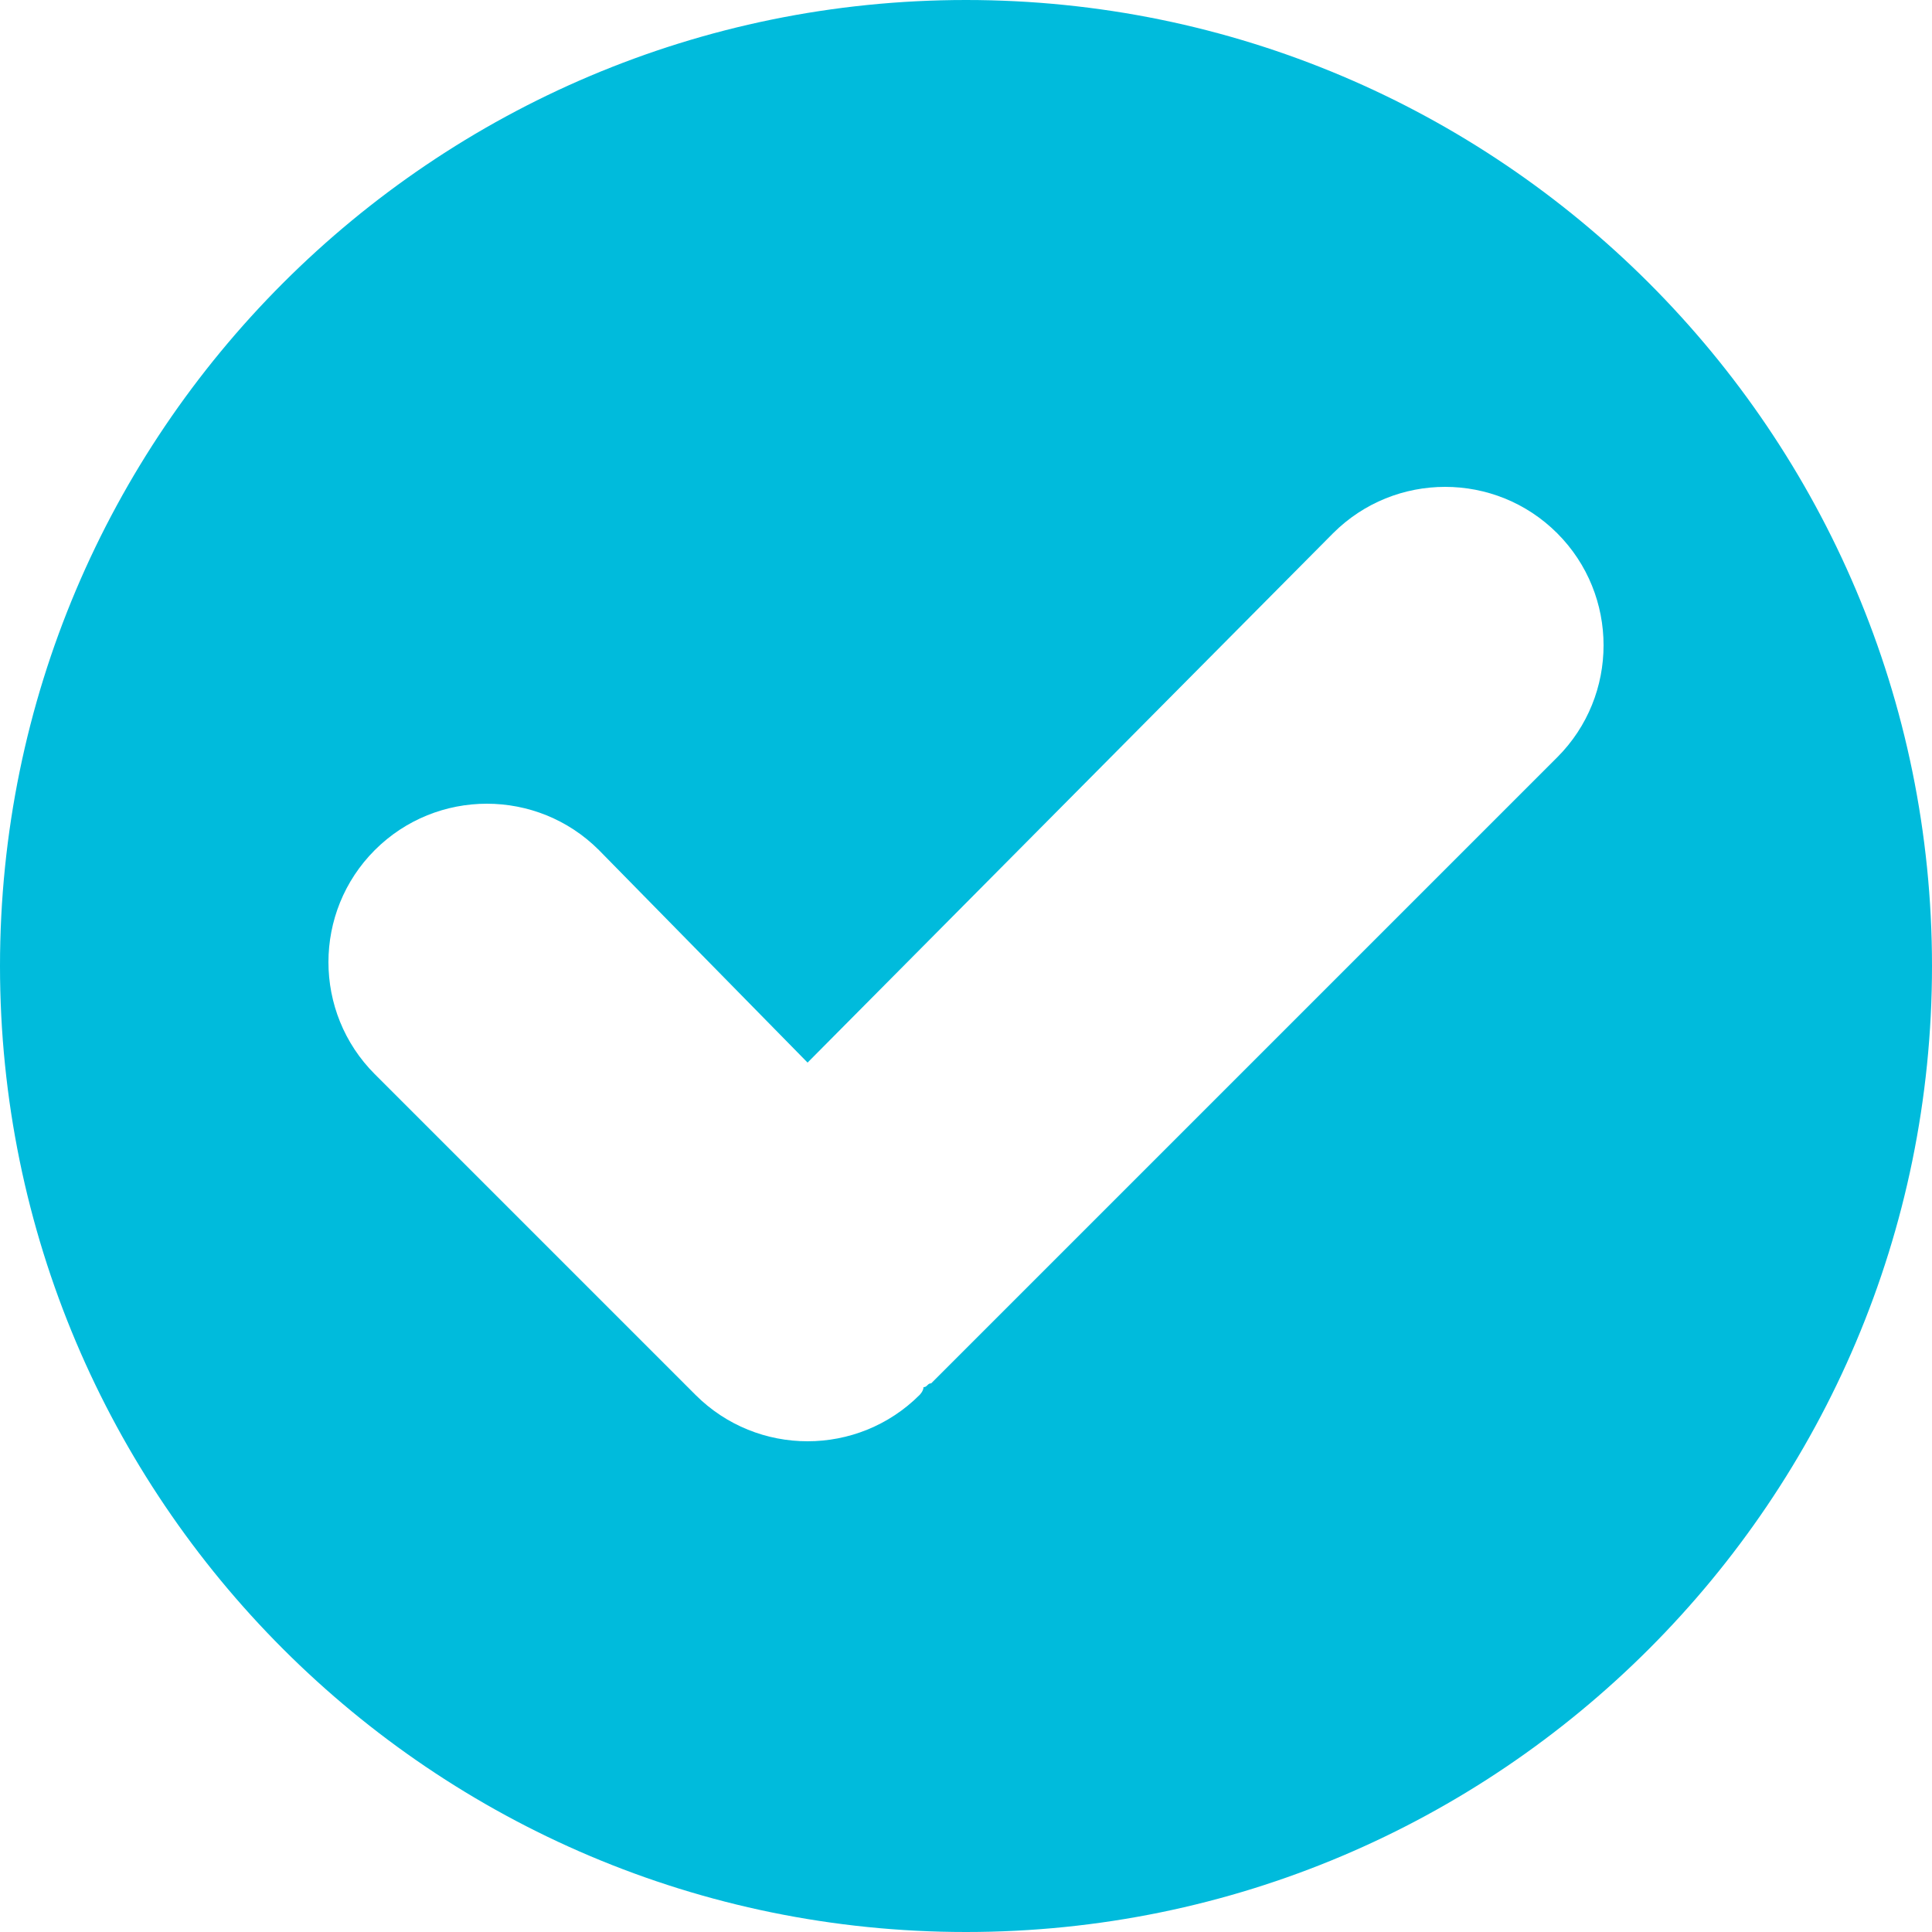
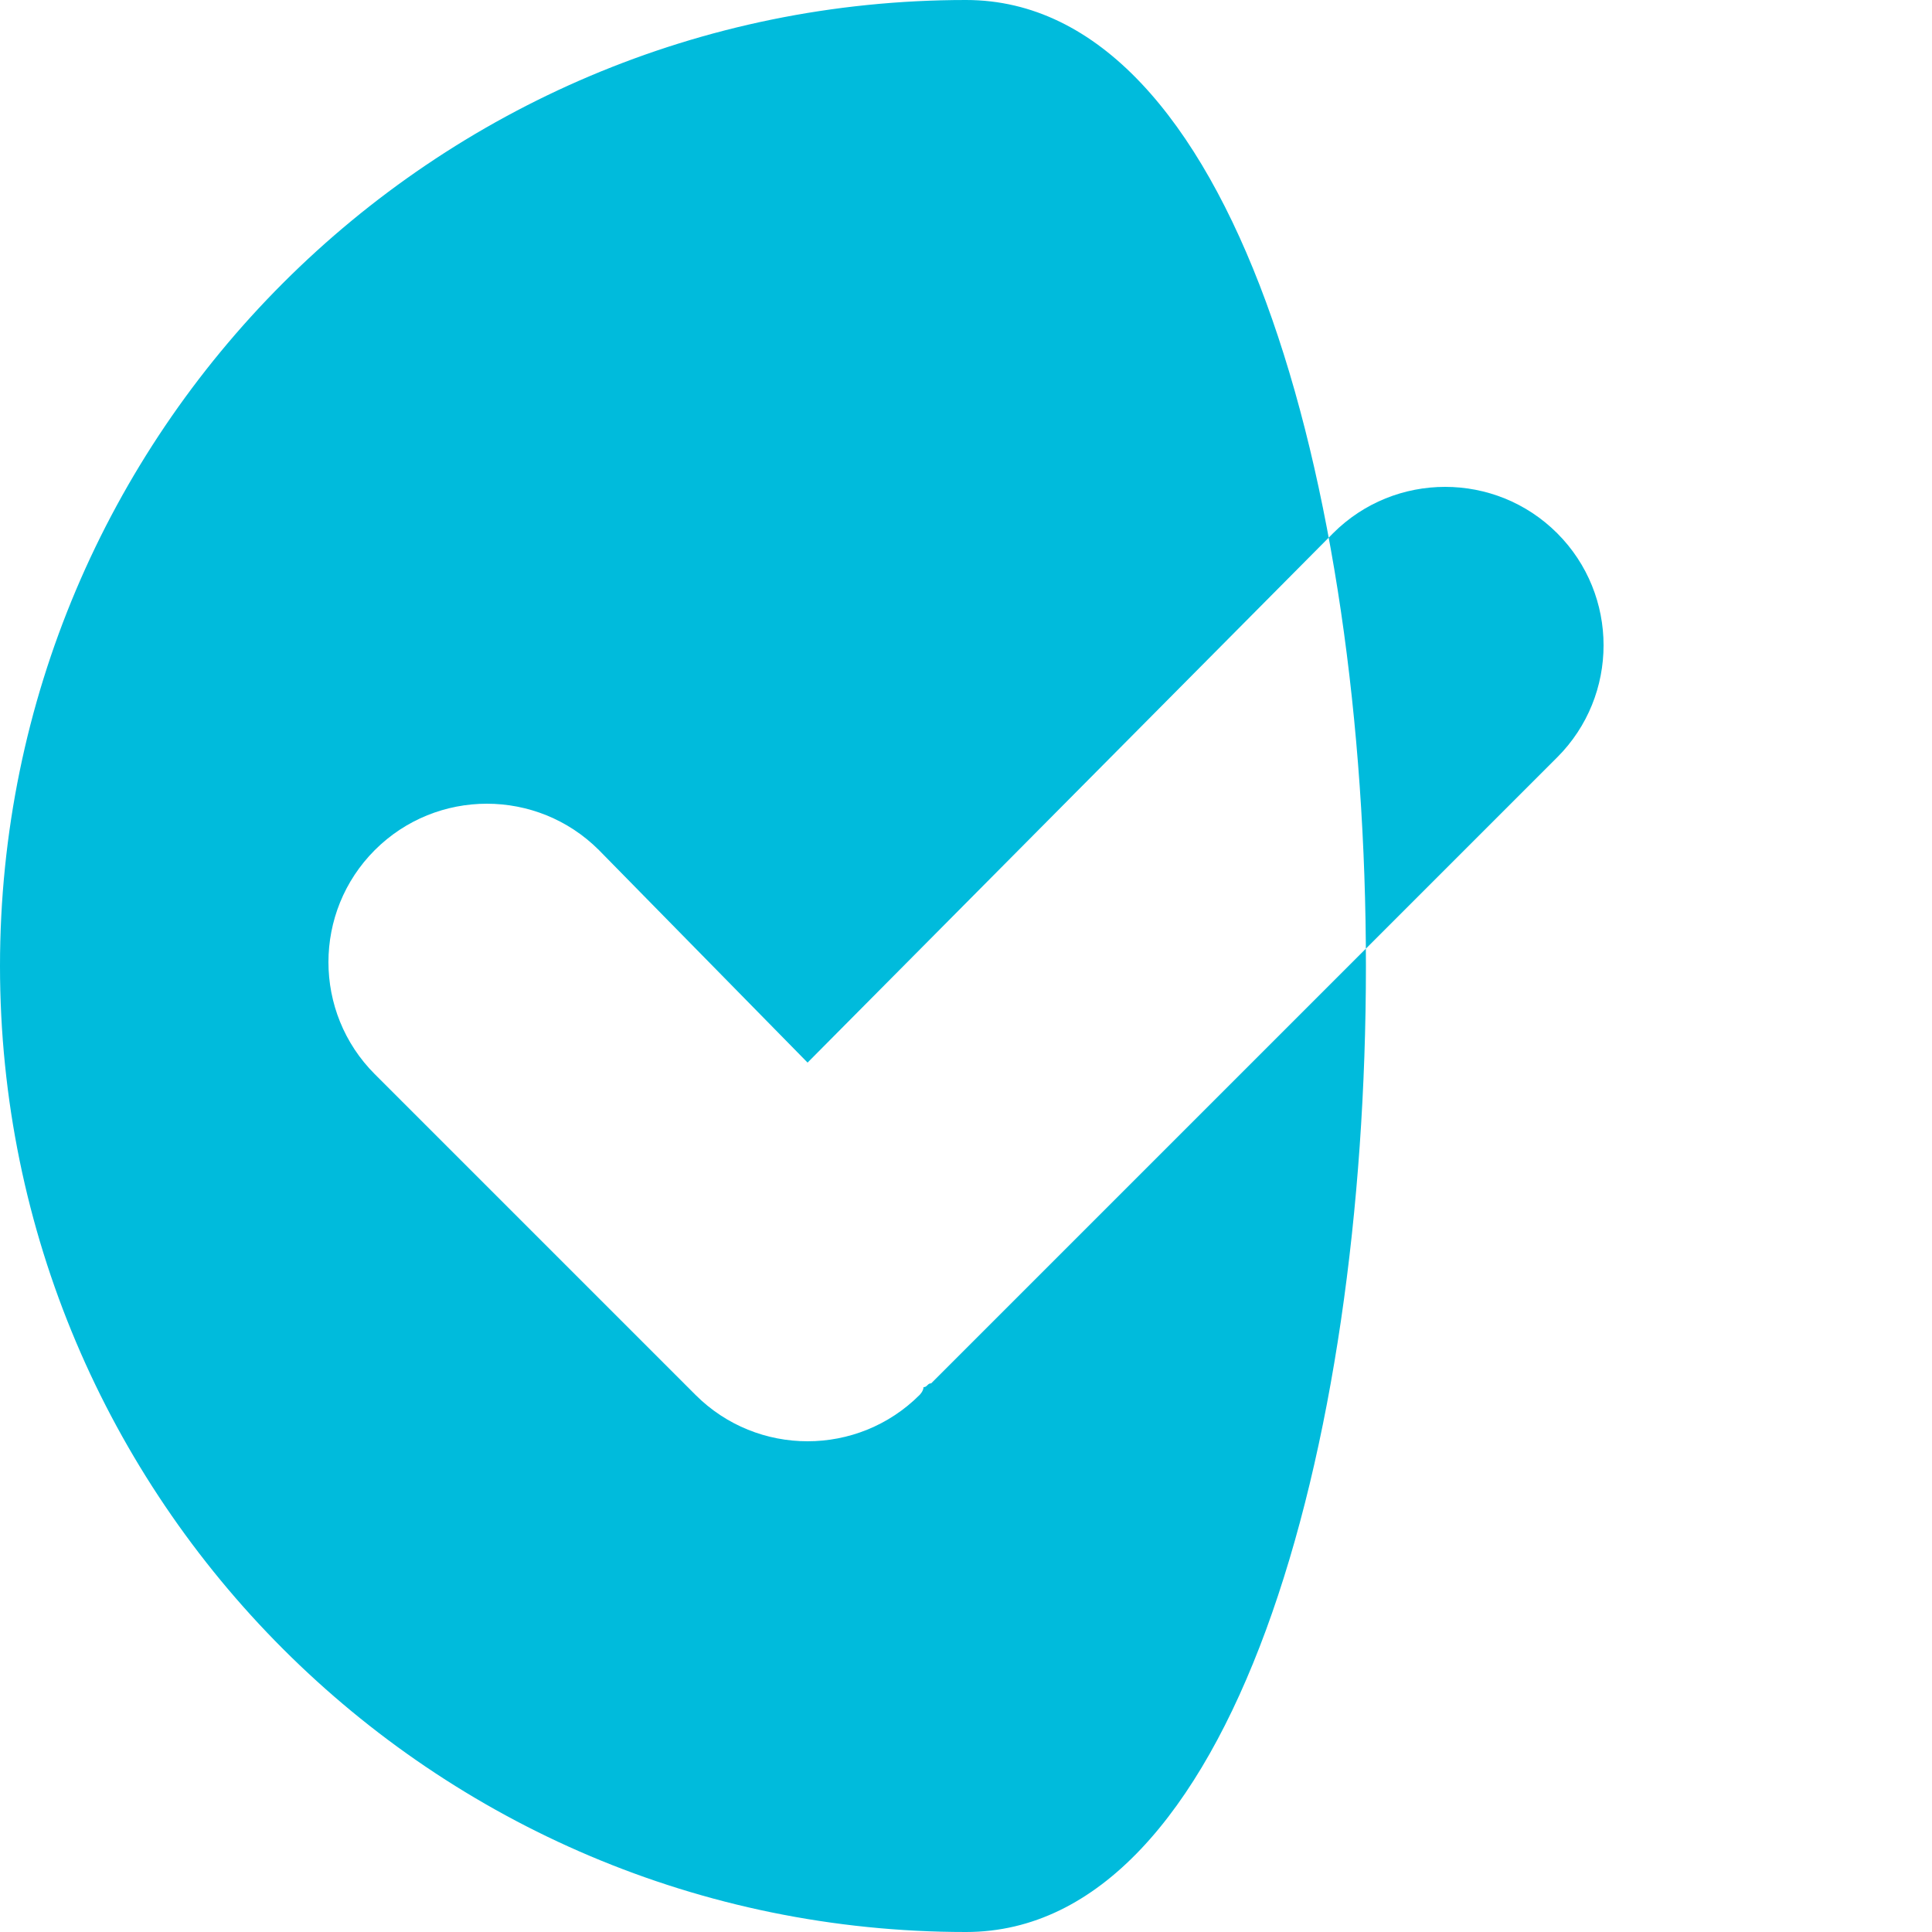
<svg xmlns="http://www.w3.org/2000/svg" version="1.1" id="Layer_1" x="0px" y="0px" viewBox="0 0 50 50" style="enable-background:new 0 0 50 50;" xml:space="preserve">
  <style type="text/css">
	.st0{fill-rule:evenodd;clip-rule:evenodd;fill:#00BBDC;}
</style>
-   <path class="st0" d="M25,0C11.2,0,0,11.2,0,25s11.2,25,25,25s25-11.2,25-25S38.8,0,25,0z M40.3,19.6L24.1,35.8  c-0.1,0-0.1,0.1-0.2,0.1c0,0.1-0.1,0.2-0.1,0.2c-1.6,1.6-4.2,1.6-5.8,0l-8.3-8.3c-1.6-1.6-1.6-4.2,0-5.8c1.6-1.6,4.2-1.6,5.8,0  l5.4,5.5l13.6-13.7c1.6-1.6,4.2-1.6,5.8,0C41.9,15.4,41.9,18,40.3,19.6z" />
+   <path class="st0" d="M25,0C11.2,0,0,11.2,0,25s11.2,25,25,25S38.8,0,25,0z M40.3,19.6L24.1,35.8  c-0.1,0-0.1,0.1-0.2,0.1c0,0.1-0.1,0.2-0.1,0.2c-1.6,1.6-4.2,1.6-5.8,0l-8.3-8.3c-1.6-1.6-1.6-4.2,0-5.8c1.6-1.6,4.2-1.6,5.8,0  l5.4,5.5l13.6-13.7c1.6-1.6,4.2-1.6,5.8,0C41.9,15.4,41.9,18,40.3,19.6z" />
</svg>